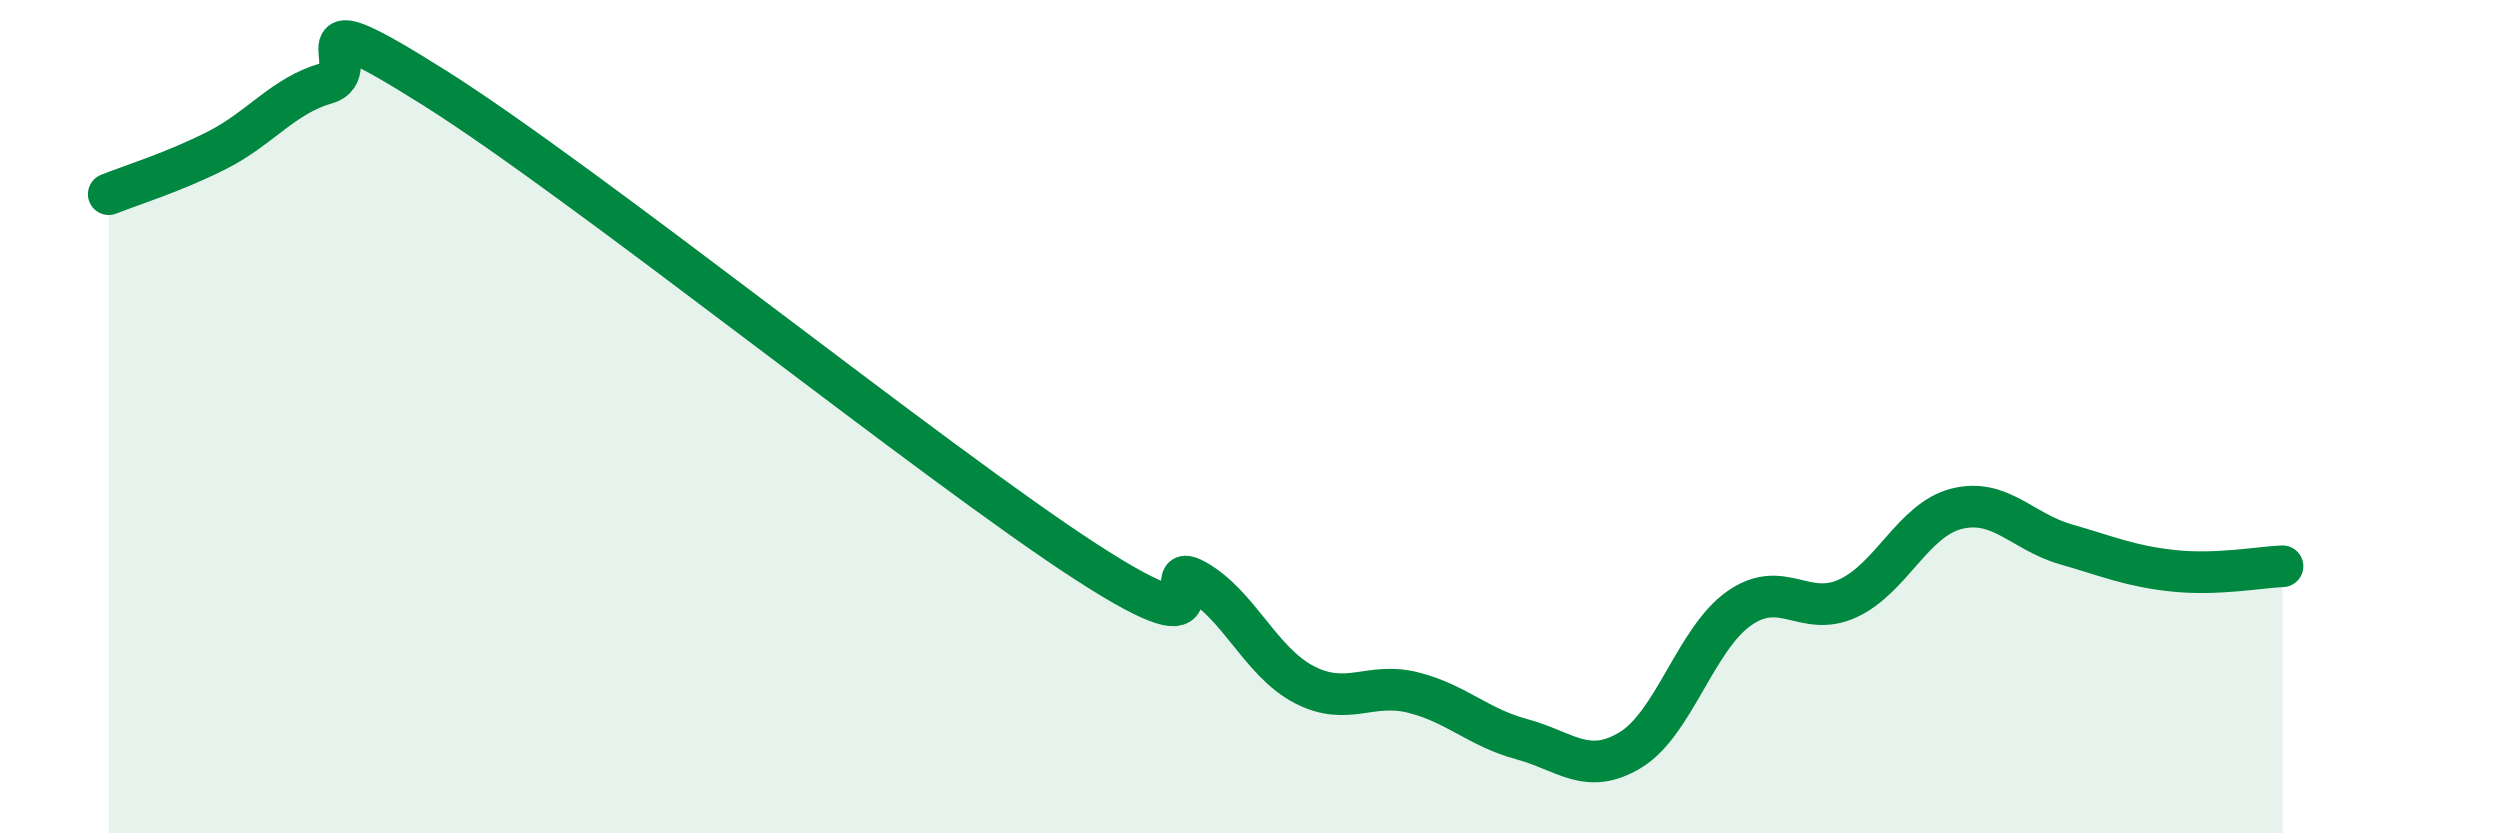
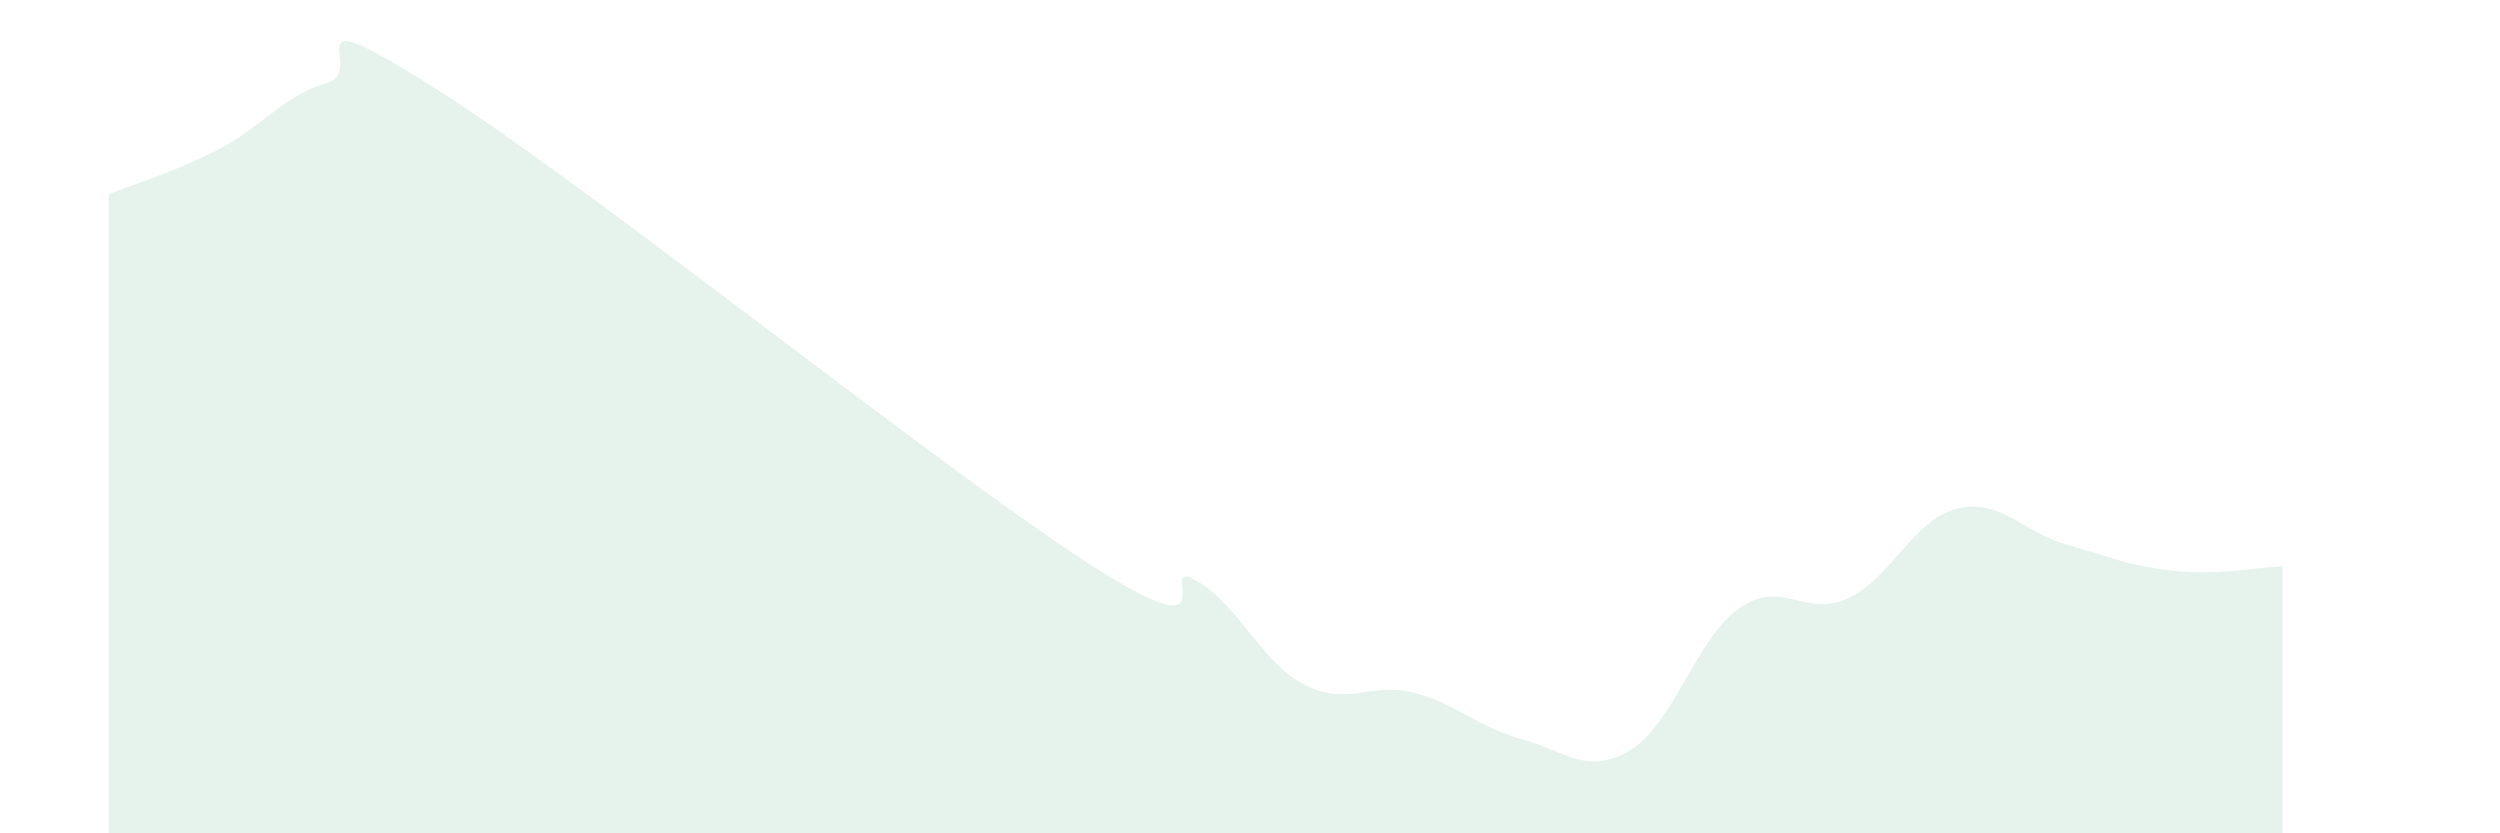
<svg xmlns="http://www.w3.org/2000/svg" width="60" height="20" viewBox="0 0 60 20">
  <path d="M 2.61,4.66 C 3.13,4.45 4.18,4.13 5.22,3.6 C 6.26,3.07 6.79,2.3 7.83,2 C 8.87,1.7 6.78,-0.19 10.43,2.11 C 14.08,4.41 22.44,11.14 26.09,13.5 C 29.74,15.86 27.66,13.34 28.7,13.93 C 29.74,14.52 30.26,15.89 31.3,16.43 C 32.34,16.97 32.87,16.36 33.91,16.62 C 34.95,16.88 35.48,17.46 36.52,17.74 C 37.56,18.02 38.09,18.63 39.13,18 C 40.17,17.37 40.7,15.33 41.74,14.6 C 42.78,13.87 43.31,14.84 44.35,14.36 C 45.39,13.88 45.92,12.47 46.96,12.21 C 48,11.95 48.53,12.76 49.57,13.06 C 50.61,13.36 51.13,13.59 52.17,13.7 C 53.21,13.81 54.26,13.61 54.78,13.59L54.78 20L2.61 20Z" fill="#008740" opacity="0.1" stroke-linecap="round" stroke-linejoin="round" />
-   <path d="M 2.61,4.66 C 3.13,4.45 4.18,4.13 5.22,3.6 C 6.26,3.07 6.79,2.3 7.83,2 C 8.87,1.7 6.78,-0.19 10.43,2.11 C 14.08,4.41 22.44,11.14 26.09,13.5 C 29.74,15.86 27.66,13.34 28.7,13.93 C 29.74,14.52 30.26,15.89 31.3,16.43 C 32.34,16.97 32.87,16.36 33.91,16.62 C 34.95,16.88 35.48,17.46 36.52,17.74 C 37.56,18.02 38.09,18.63 39.13,18 C 40.17,17.37 40.7,15.33 41.74,14.6 C 42.78,13.87 43.31,14.84 44.35,14.36 C 45.39,13.88 45.92,12.47 46.96,12.21 C 48,11.95 48.53,12.76 49.57,13.06 C 50.61,13.36 51.13,13.59 52.17,13.7 C 53.21,13.81 54.26,13.61 54.78,13.59" stroke="#008740" stroke-width="1" fill="none" stroke-linecap="round" stroke-linejoin="round" />
</svg>